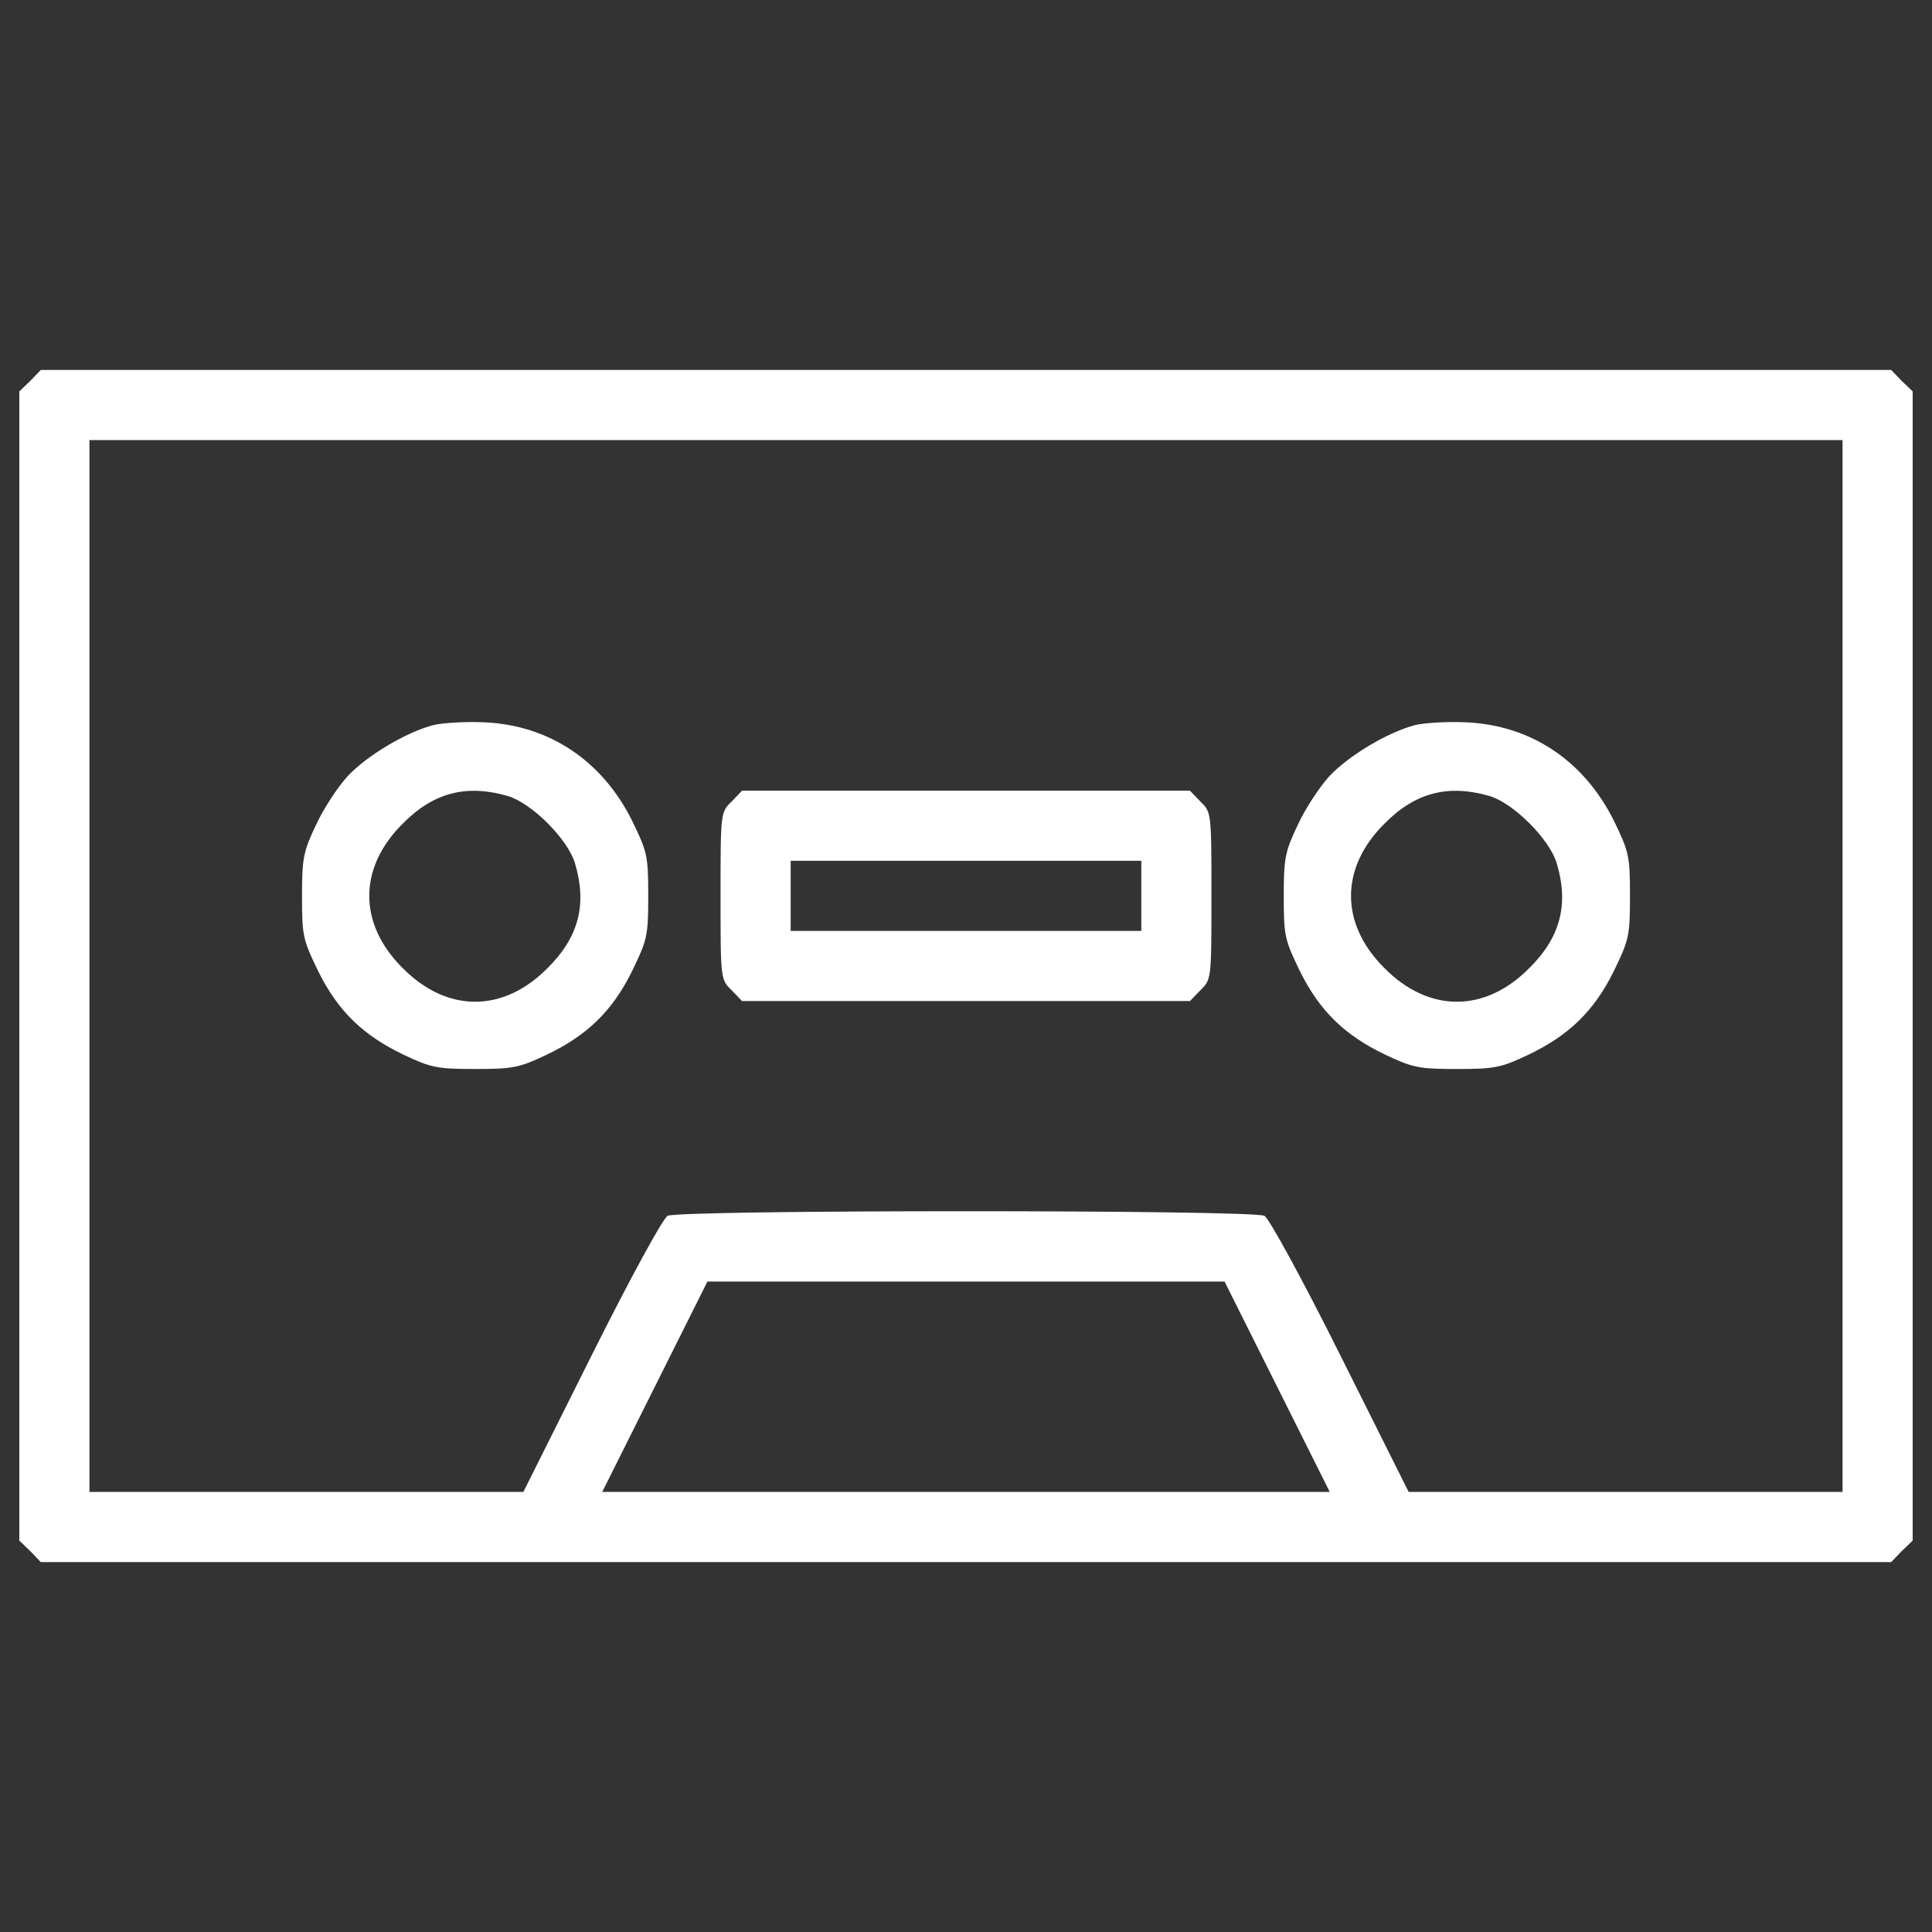
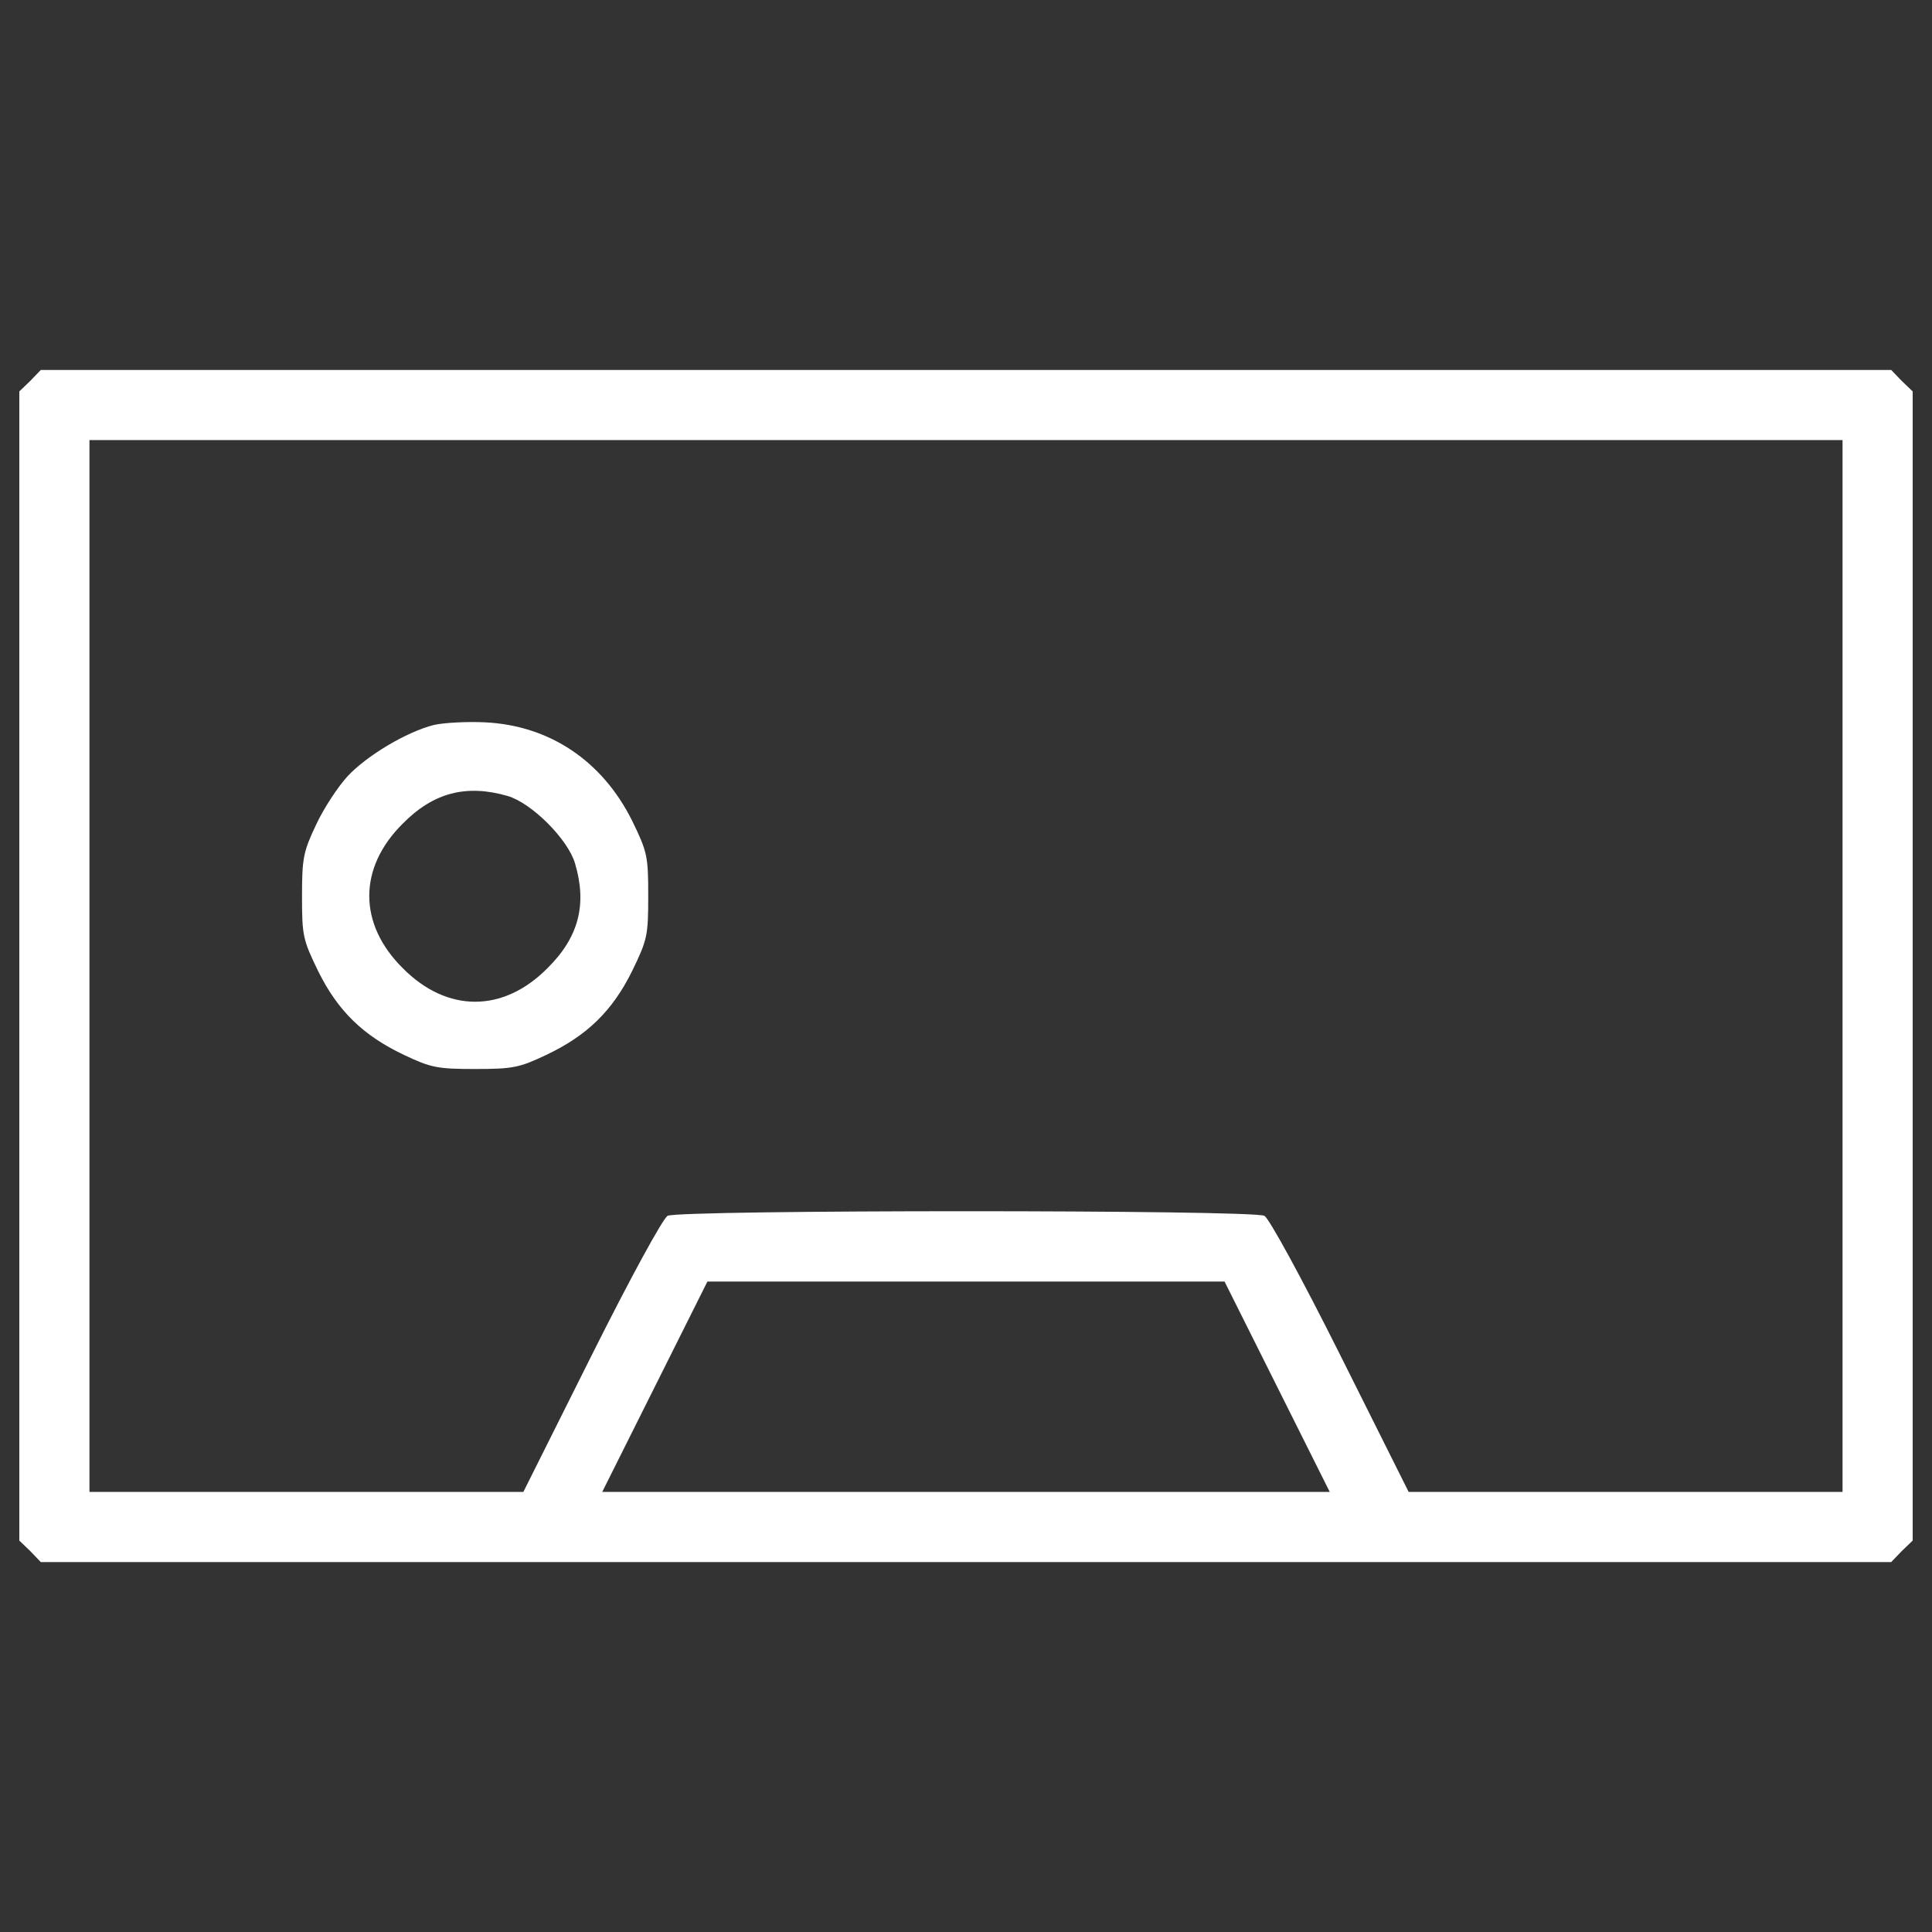
<svg xmlns="http://www.w3.org/2000/svg" version="1.1" width="36" height="36" fill="#FFF" x="0px" y="0px" viewBox="0 0 1000 1000" enable-background="new 0 0 1000 1000" xml:space="preserve">
  <rect x="0" y="0" width="1000" height="1000" fill="#333333" stroke="none" />
  <g>
    <g transform="translate(0,511) scale(0.1,-0.1)">
      <path d="M156.7,3138.5L100,3084V110v-2974l56.7-54.5l54.4-56.7H5000h4788.8l54.5,56.7l56.7,54.5V110v2974l-56.7,54.4l-54.5,56.7H5000H211.2L156.7,3138.5z M9537,110v-2722.2H8414.1H7291.2L6939.6-1909c-206.4,412.9-369.8,710-394.7,725.9c-61.2,31.8-3028.5,31.8-3089.7,0c-25-15.9-188.3-313.1-394.7-725.9l-351.6-703.2H1585.9H463V110v2722.2h4537h4537V110z M6610.6-2067.8l272.2-544.4H5000H3117.1l272.2,544.4l272.2,544.4H5000h1338.4L6610.6-2067.8z" />
      <path d="M2246,1357.7c-142.9-36.3-347.1-158.8-446.9-265.4c-49.9-54.4-124.8-167.9-163.3-251.8c-65.8-138.4-72.6-172.4-72.6-369.8c0-204.2,4.5-224.6,83.9-387.9c102.1-206.4,233.7-333.5,444.6-433.3c138.4-65.8,172.4-72.6,367.5-72.6c195.1,0,229.1,6.8,367.5,72.6c211,99.8,342.5,226.9,444.6,433.3c79.4,163.3,83.9,183.8,83.9,390.2c0,206.4-4.5,226.9-83.9,390.2c-154.3,308.5-426.5,492.3-762.2,508.1C2413.9,1375.8,2295.9,1369,2246,1357.7z M2627.1,990.2c124.8-36.3,313.1-224.6,349.3-349.4c63.5-213.2,18.2-383.4-142.9-542.2c-229.1-231.4-519.5-231.4-748.6,0c-231.4,229.1-231.4,519.5,0,748.6C2243.7,1008.3,2413.9,1051.4,2627.1,990.2z" />
-       <path d="M7327.5,1357.7c-142.9-36.3-347.1-158.8-446.9-265.4c-49.9-54.4-124.8-167.9-163.3-251.8c-65.8-138.4-72.6-172.4-72.6-369.8c0-204.2,4.5-224.6,83.9-387.9c102.1-206.4,233.7-333.5,444.6-433.3c138.4-65.8,172.4-72.6,367.5-72.6c195.1,0,229.1,6.8,367.5,72.6c211,99.8,342.5,226.9,444.6,433.3c79.4,163.3,83.9,183.8,83.9,390.2c0,206.4-4.5,226.9-83.9,390.2c-154.2,308.5-426.5,492.3-762.2,508.1C7495.4,1375.8,7377.4,1369,7327.5,1357.7z M7708.6,990.2c124.8-36.3,313.1-224.6,349.3-349.4c63.5-213.2,18.1-383.4-142.9-542.2c-229.1-231.4-519.5-231.4-748.6,0c-231.4,229.1-231.4,519.5,0,748.6C7325.2,1008.3,7495.4,1051.4,7708.6,990.2z" />
-       <path d="M3786.3,960.7c-56.7-54.4-56.7-59-56.7-487.7c0-428.8,0-433.3,56.7-487.7l54.4-56.7H5000h1159.2l54.5,56.7c56.7,54.5,56.7,59,56.7,487.7c0,428.7,0,433.3-56.7,487.7l-54.5,56.7H5000H3840.8L3786.3,960.7z M5907.4,473V291.5H5000h-907.4V473v181.5H5000h907.4V473z" />
    </g>
  </g>
</svg>